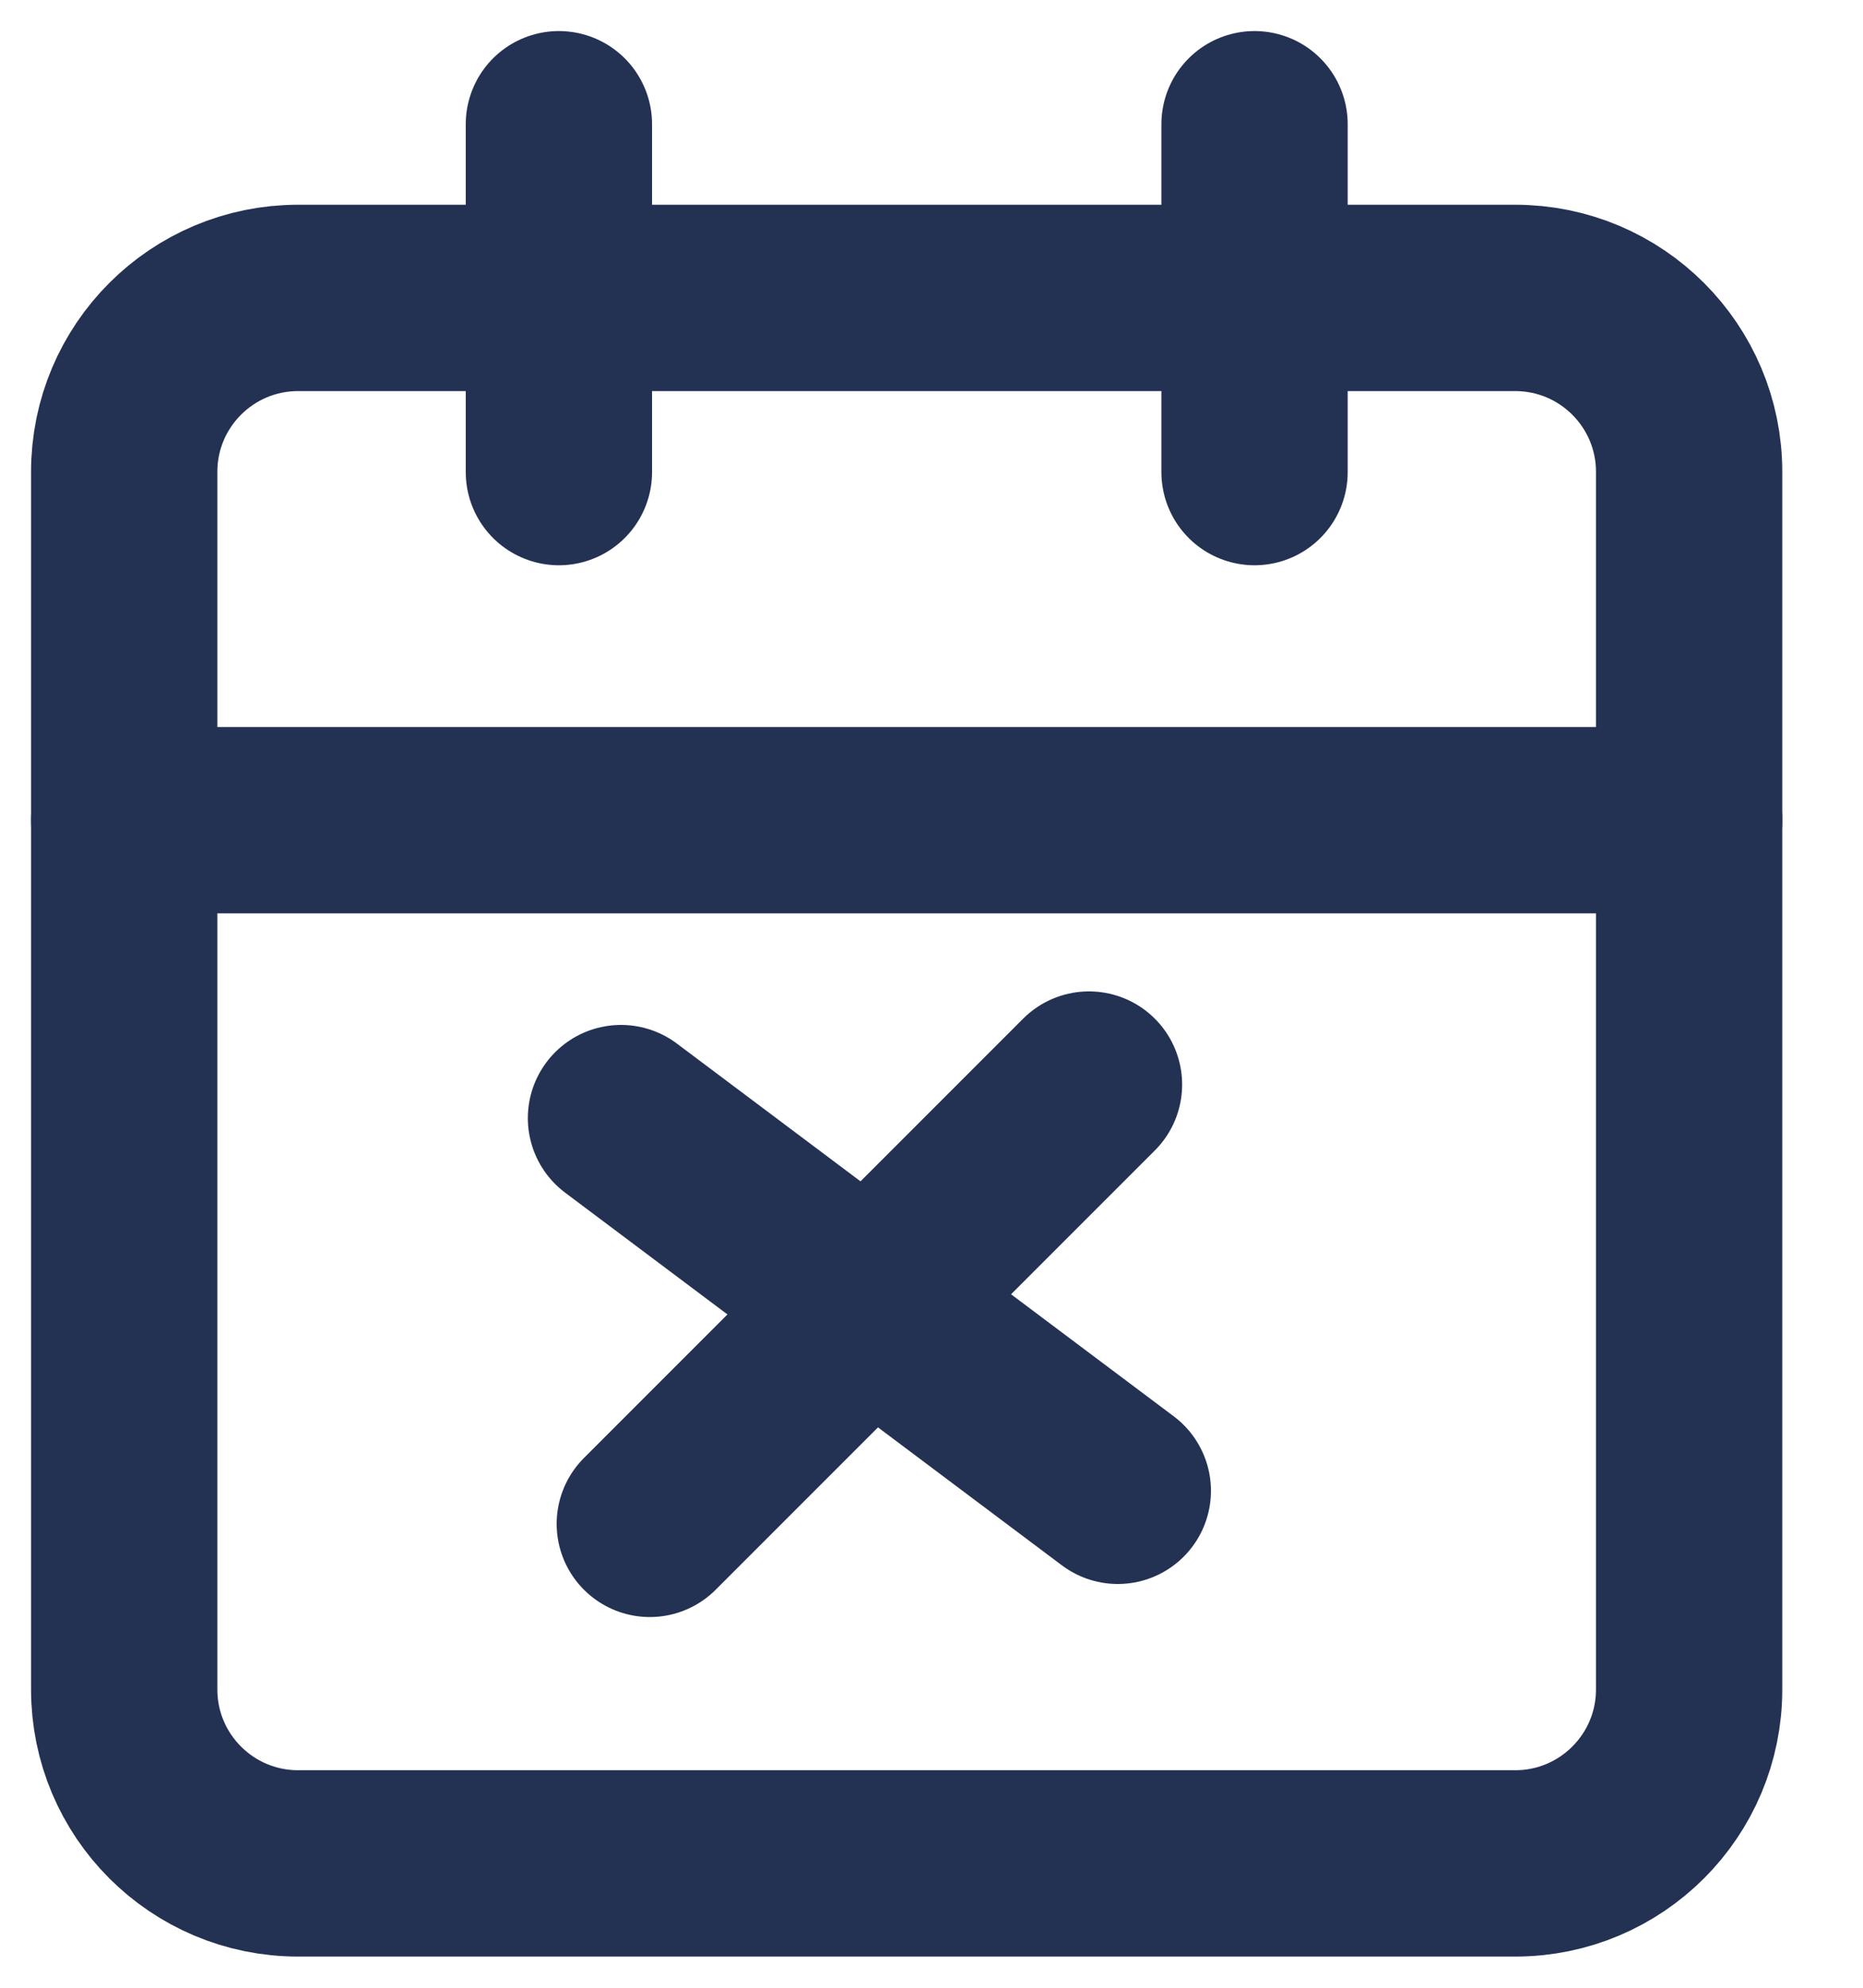
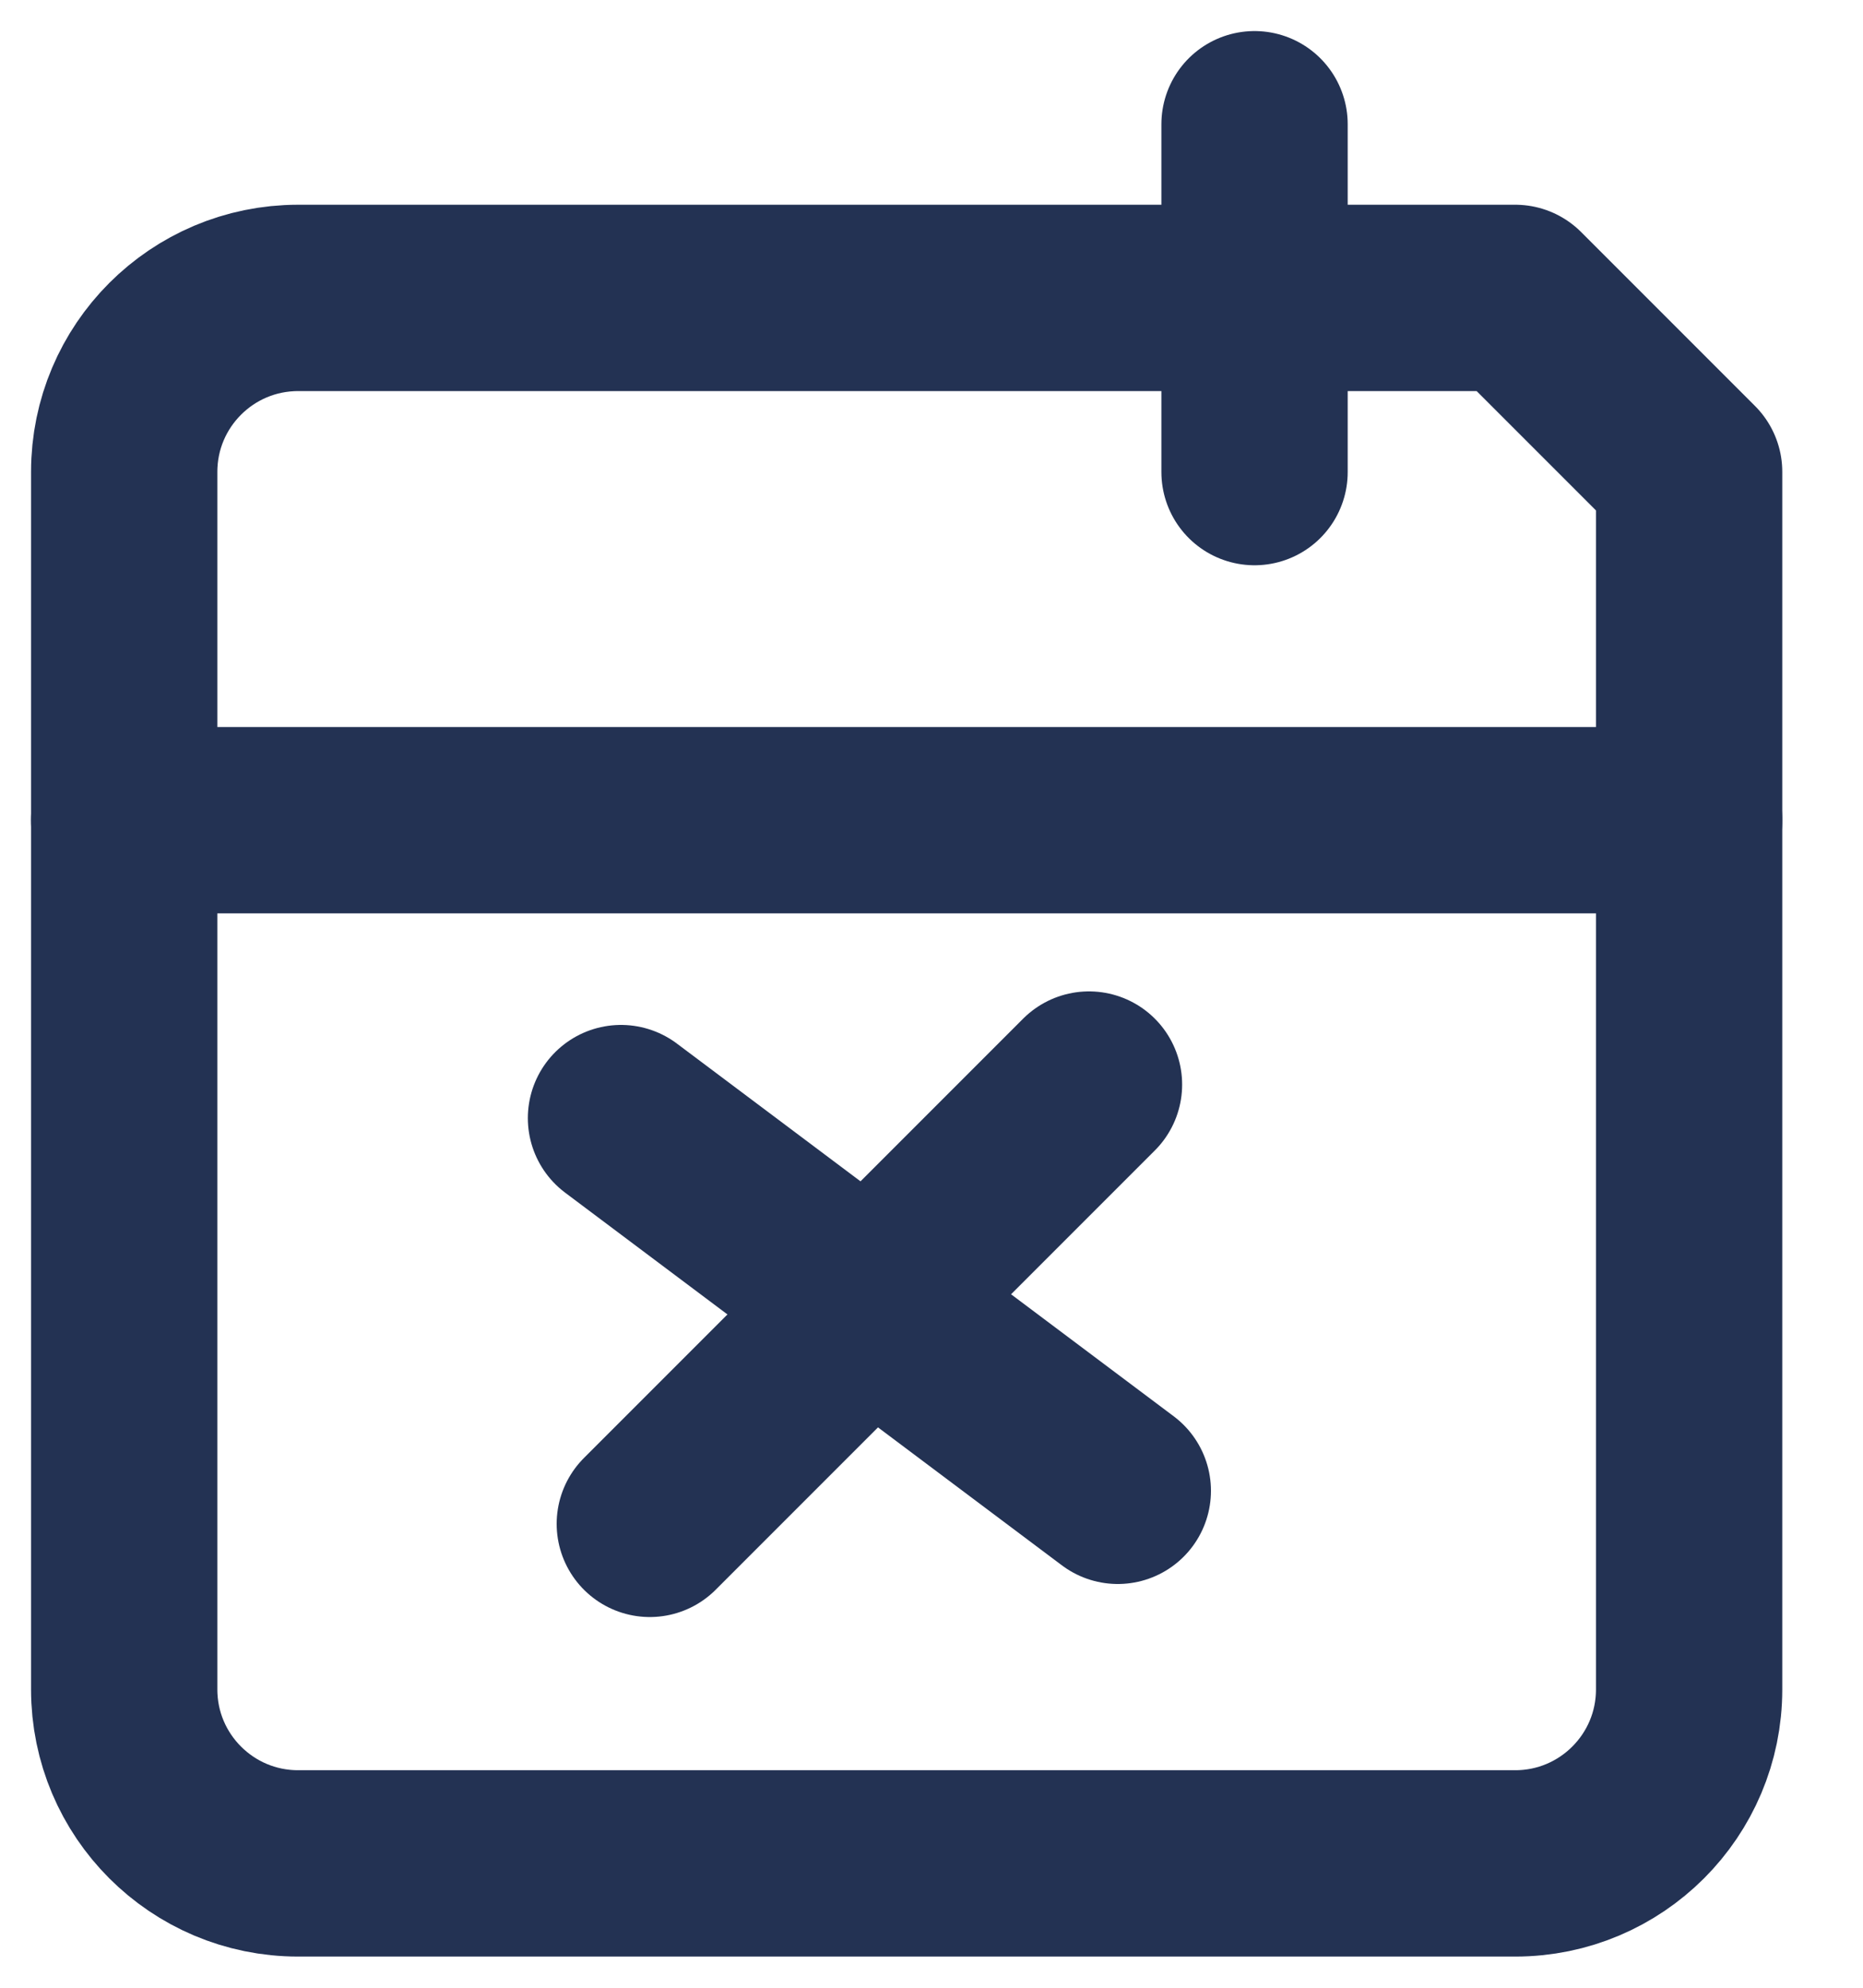
<svg xmlns="http://www.w3.org/2000/svg" width="15" height="16" viewBox="0 0 15 16" fill="none">
  <path d="M10.101 1V3.8" stroke="#233253" stroke-width="1.5" stroke-linecap="round" stroke-linejoin="round" />
-   <path d="M4.5 1V3.8" stroke="#233253" stroke-width="1.5" stroke-linecap="round" stroke-linejoin="round" />
  <path d="M1 6.602H13.6" stroke="#233253" stroke-width="1.5" stroke-linecap="round" stroke-linejoin="round" />
-   <path d="M12.2 2.398H2.4C1.627 2.398 1 3.025 1 3.798V13.599C1 14.372 1.627 14.999 2.4 14.999H12.2C12.973 14.999 13.6 14.372 13.6 13.599V3.798C13.6 3.025 12.973 2.398 12.2 2.398Z" stroke="#233253" stroke-width="1.5" stroke-linecap="round" stroke-linejoin="round" />
+   <path d="M12.2 2.398H2.4C1.627 2.398 1 3.025 1 3.798V13.599C1 14.372 1.627 14.999 2.4 14.999H12.2C12.973 14.999 13.6 14.372 13.6 13.599V3.798Z" stroke="#233253" stroke-width="1.5" stroke-linecap="round" stroke-linejoin="round" />
  <path d="M5 9L9 12" stroke="#233253" stroke-width="1.5" stroke-linecap="round" stroke-linejoin="round" />
  <path d="M8.768 8.73L5.232 12.266" stroke="#233253" stroke-width="1.5" stroke-linecap="round" stroke-linejoin="round" />
</svg>